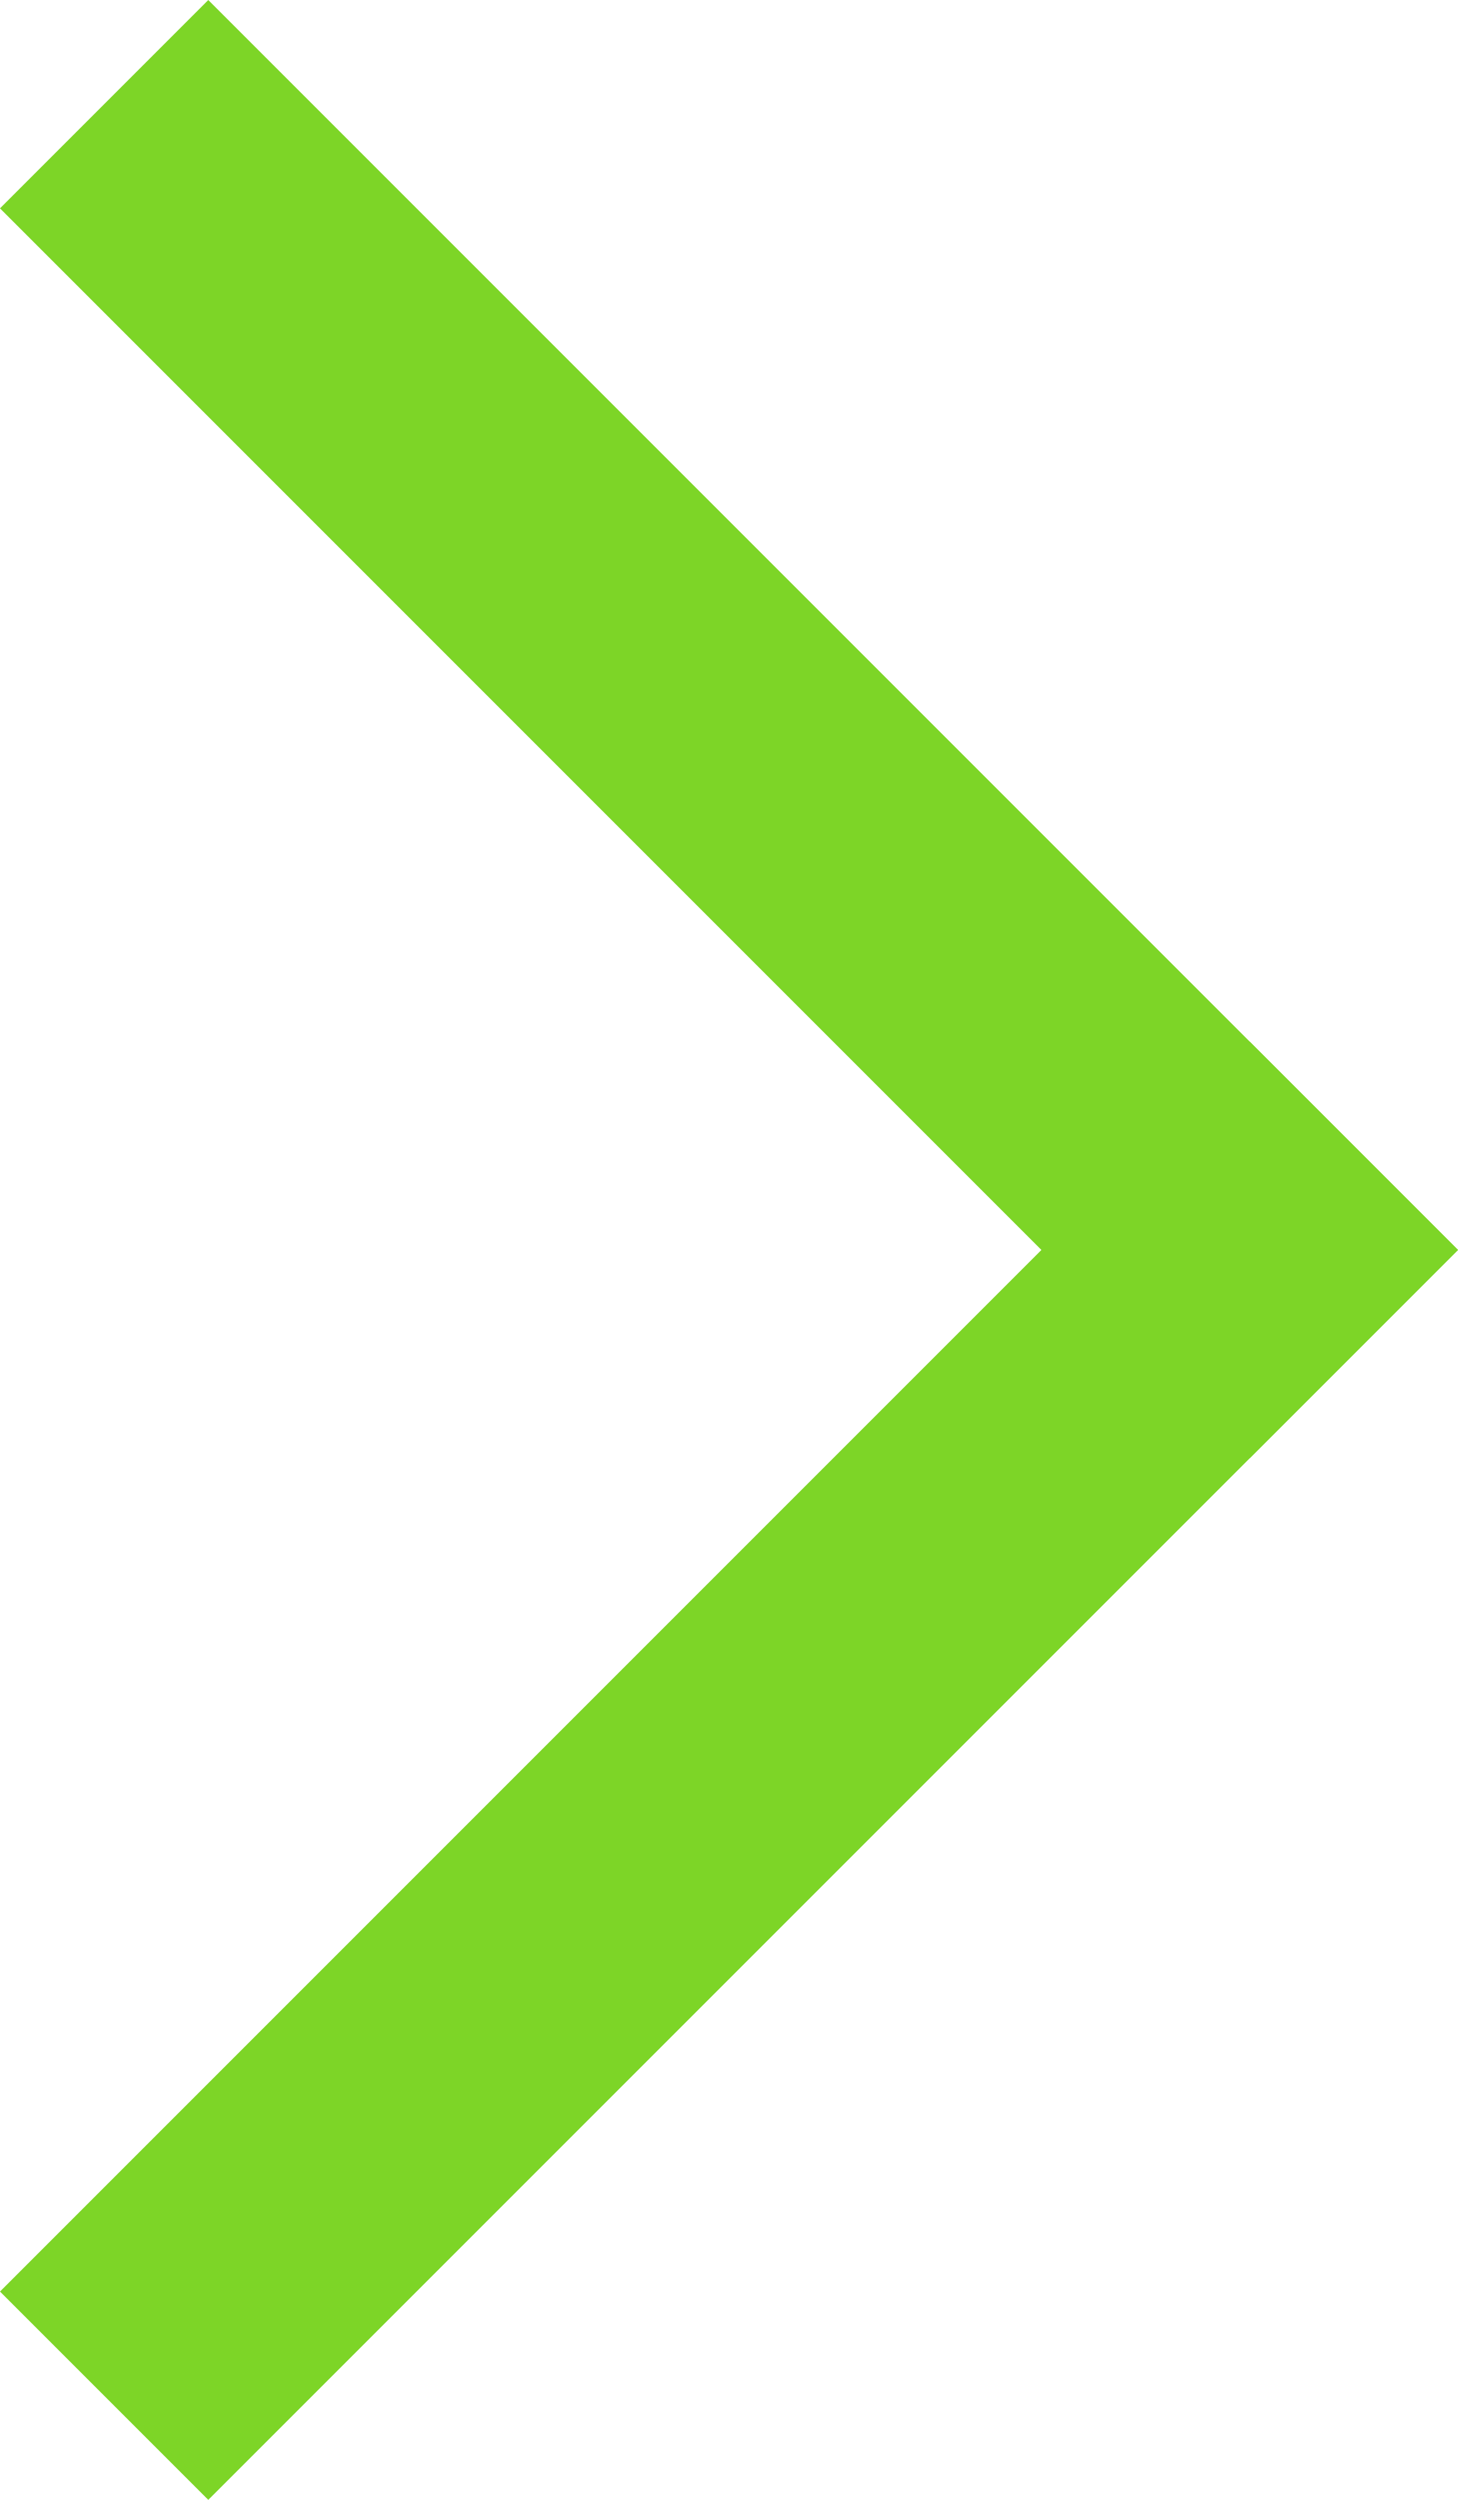
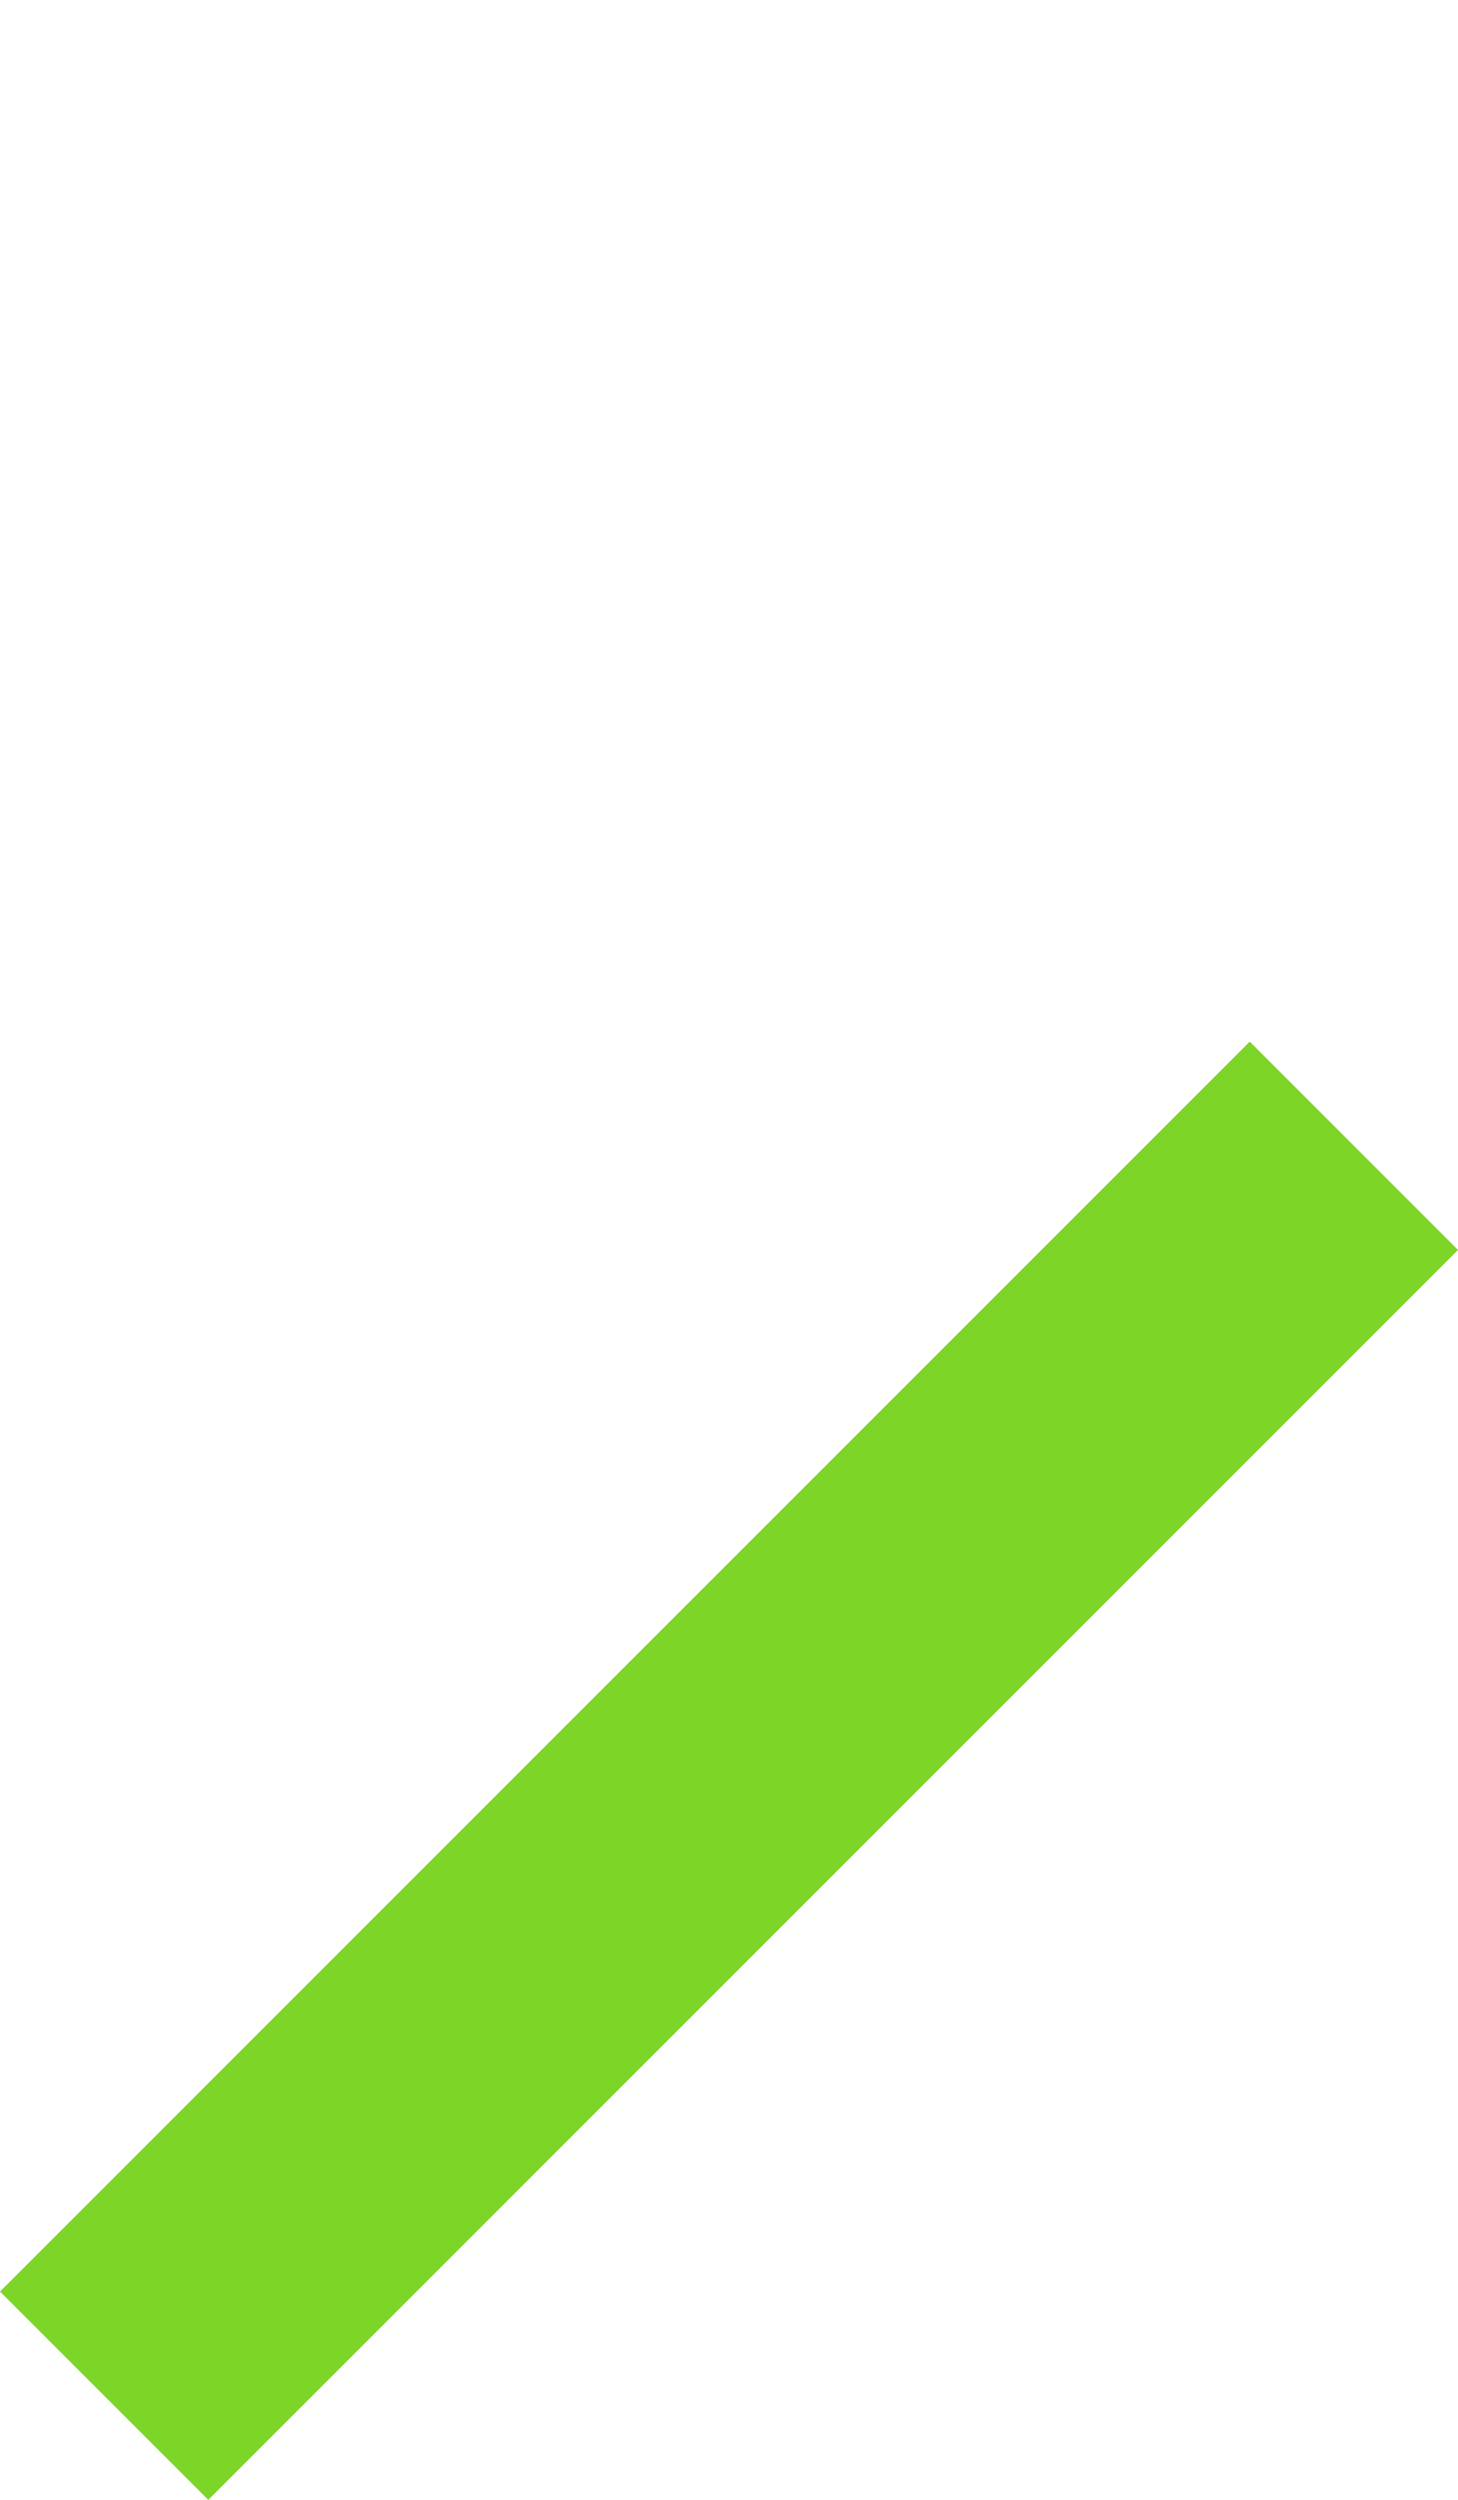
<svg xmlns="http://www.w3.org/2000/svg" width="19.799" height="33.941" viewBox="0 0 19.799 33.941">
  <g transform="translate(119.501 -897.318) rotate(45)">
-     <rect width="24" height="4" transform="translate(552 717)" fill="#7dd527" />
    <rect width="4" height="24" transform="translate(572 717)" fill="#7dd527" />
  </g>
</svg>